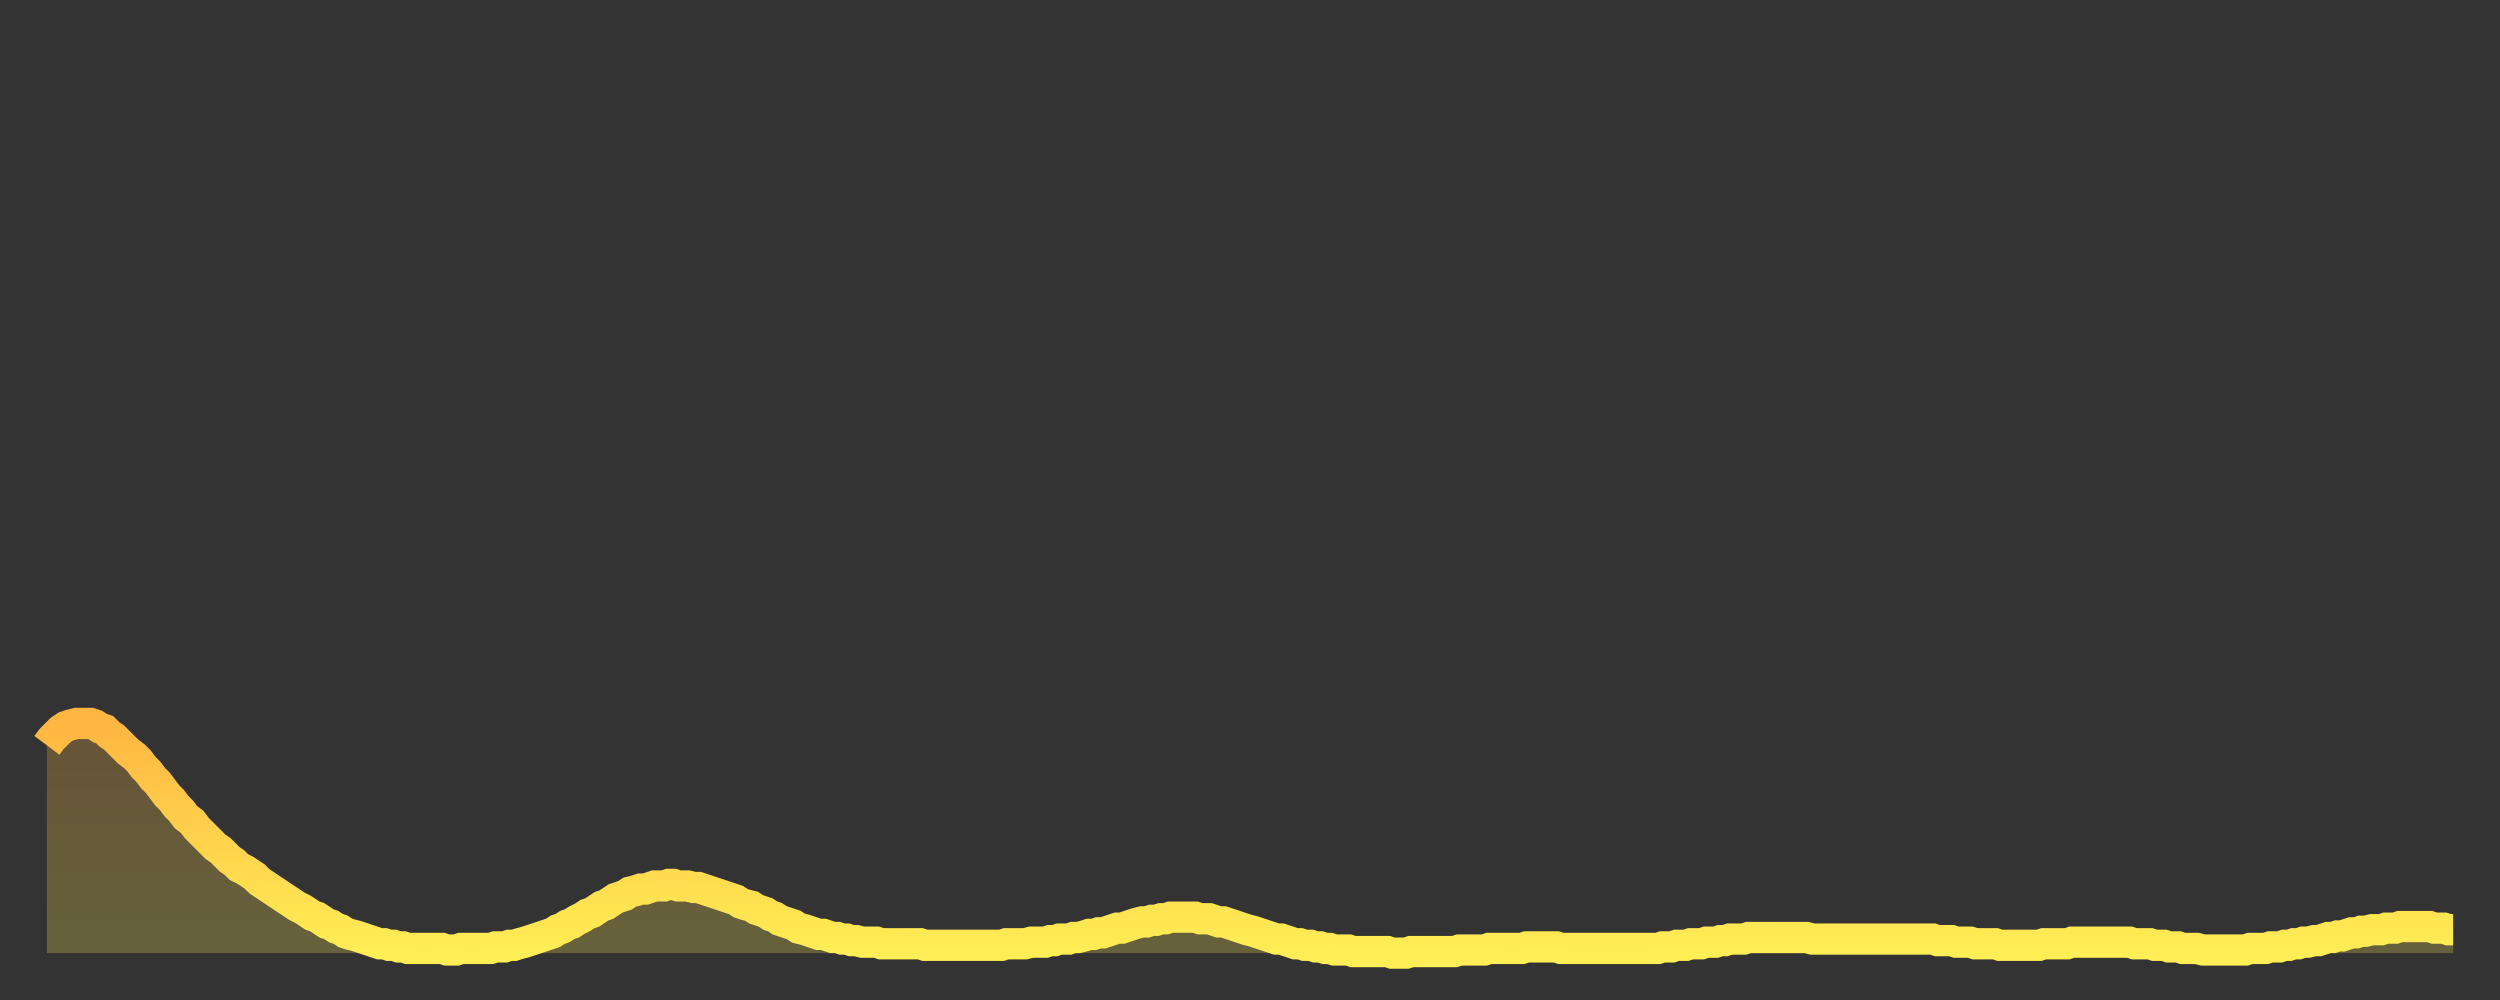
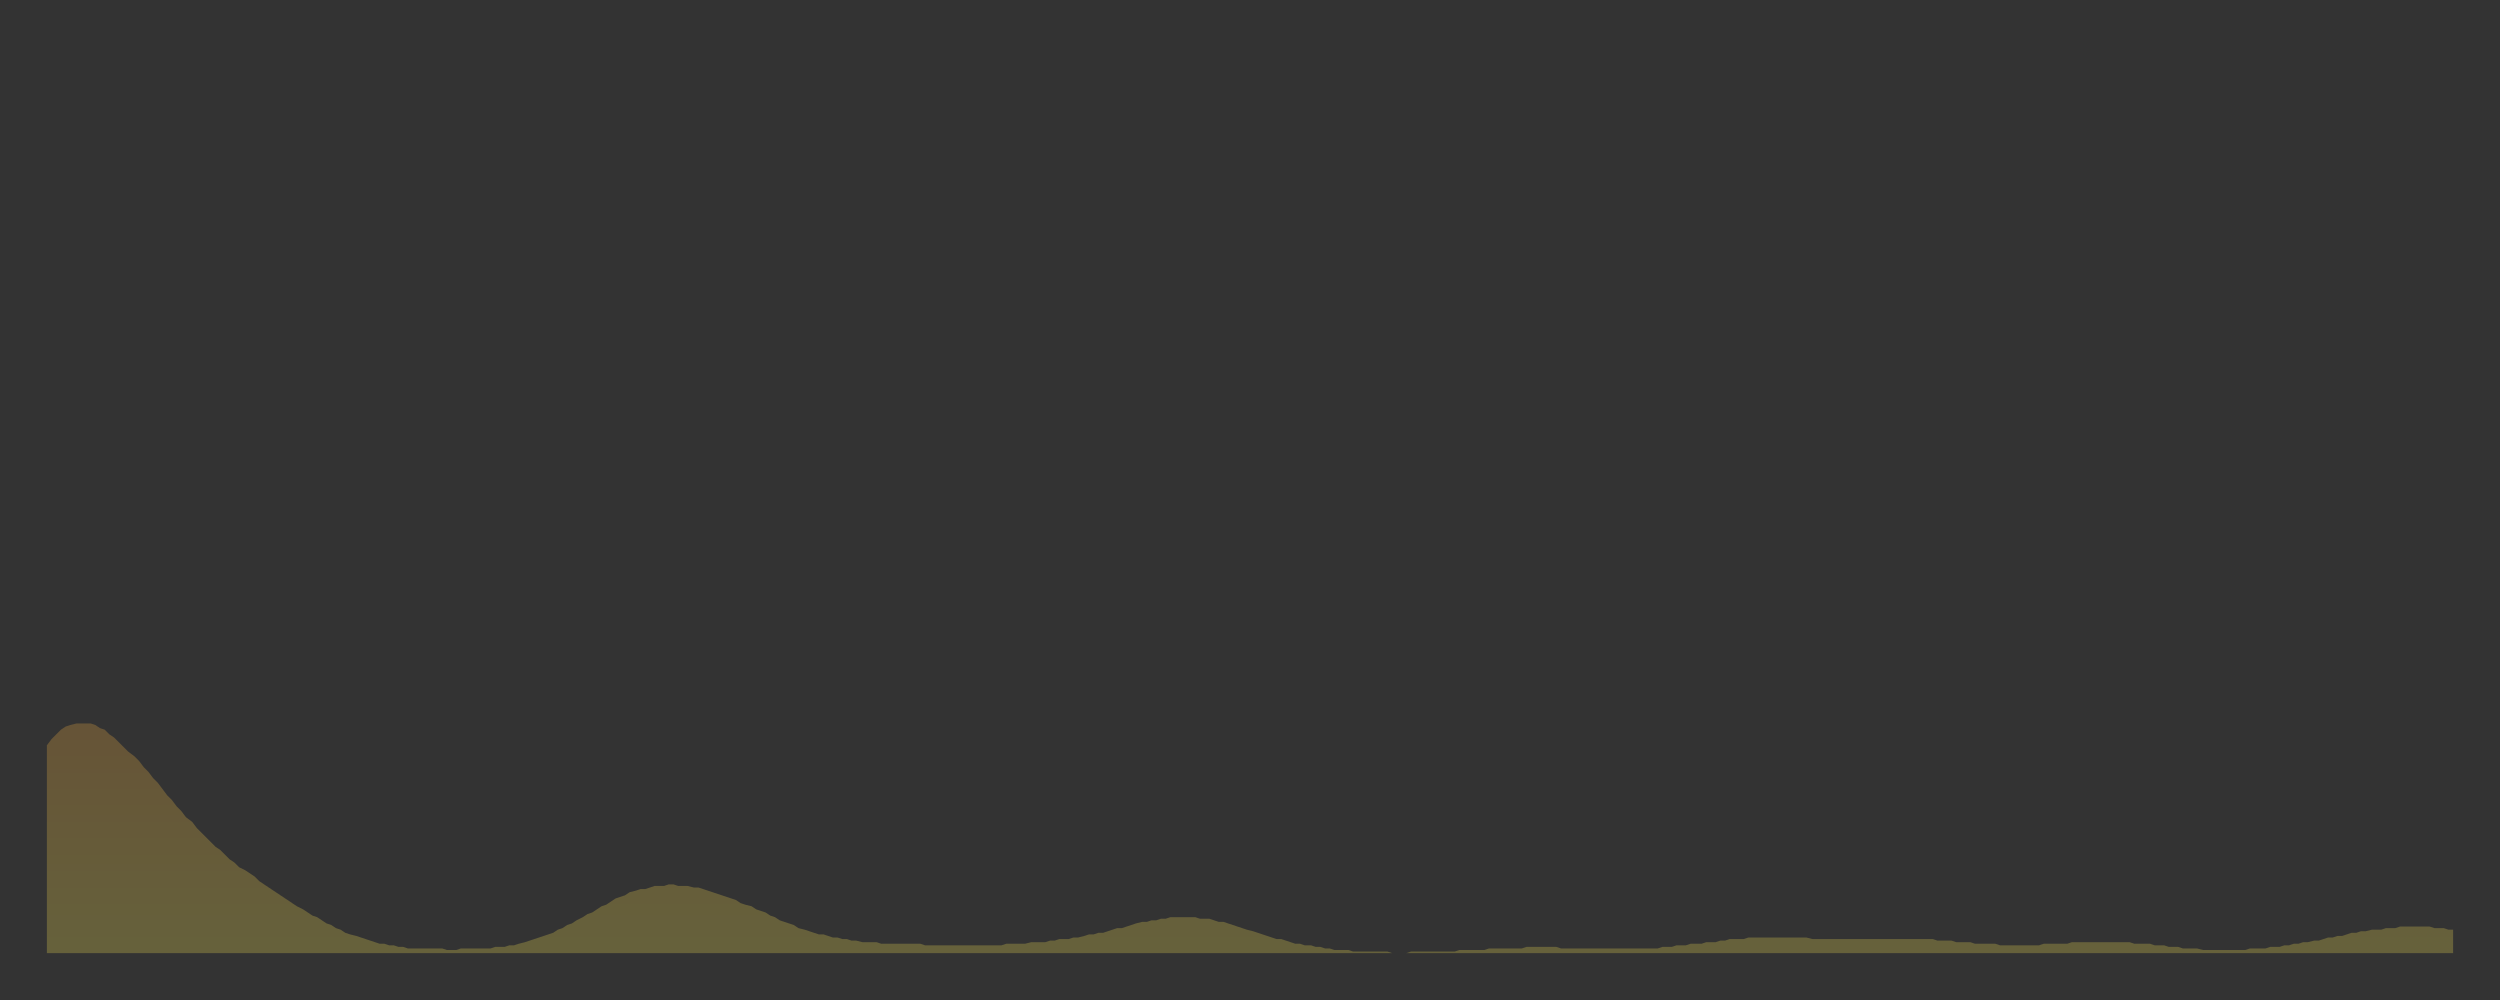
<svg xmlns="http://www.w3.org/2000/svg" baseProfile="full" height="64" version="1.1" width="160">
  <rect width="100%" height="100%" fill="#333333" stroke="none" />
  <defs>
    <linearGradient id="id9300" x1="0" x2="0" y1="0" y2="1">
      <stop offset="0%" stop-color="#ffb642" />
      <stop offset="50%" stop-color="#ffd24c" />
      <stop offset="100%" stop-color="#ffee55" />
    </linearGradient>
  </defs>
  <g transform="translate(3,3)">
    <g>
-       <path d="M 0.0 44.7 L 0.3 44.3 0.6 44.0 0.9 43.7 1.2 43.5 1.5 43.4 1.9 43.3 2.2 43.3 2.5 43.3 2.8 43.3 3.1 43.4 3.4 43.6 3.7 43.7 4.0 44.0 4.3 44.2 4.6 44.5 4.9 44.8 5.2 45.1 5.6 45.4 5.9 45.7 6.2 46.1 6.5 46.4 6.8 46.8 7.1 47.1 7.4 47.5 7.7 47.9 8.0 48.2 8.3 48.6 8.6 48.9 8.9 49.3 9.3 49.6 9.6 50.0 9.9 50.3 10.2 50.6 10.5 50.9 10.8 51.2 11.1 51.4 11.4 51.7 11.7 52.0 12.0 52.2 12.3 52.5 12.7 52.7 13.0 52.9 13.3 53.1 13.6 53.4 13.9 53.6 14.2 53.8 14.5 54.0 14.8 54.2 15.1 54.4 15.4 54.6 15.7 54.8 16.0 55.0 16.4 55.2 16.7 55.4 17.0 55.6 17.3 55.7 17.6 55.9 17.9 56.1 18.2 56.2 18.5 56.4 18.8 56.5 19.1 56.7 19.4 56.8 19.8 56.9 20.1 57.0 20.4 57.1 20.7 57.2 21.0 57.3 21.3 57.4 21.6 57.4 21.9 57.5 22.2 57.5 22.5 57.6 22.8 57.6 23.1 57.7 23.5 57.7 23.8 57.7 24.1 57.7 24.4 57.7 24.7 57.7 25.0 57.7 25.3 57.7 25.6 57.8 25.9 57.8 26.2 57.8 26.5 57.7 26.8 57.7 27.2 57.7 27.5 57.7 27.8 57.7 28.1 57.7 28.4 57.7 28.7 57.6 29.0 57.6 29.3 57.6 29.6 57.5 29.9 57.5 30.2 57.4 30.6 57.3 30.9 57.2 31.2 57.1 31.5 57.0 31.8 56.9 32.1 56.8 32.4 56.7 32.7 56.5 33.0 56.4 33.3 56.2 33.6 56.1 33.9 55.9 34.3 55.7 34.6 55.5 34.9 55.4 35.2 55.2 35.5 55.0 35.8 54.9 36.1 54.7 36.4 54.5 36.7 54.4 37.0 54.3 37.3 54.1 37.7 54.0 38.0 53.9 38.3 53.9 38.6 53.8 38.9 53.7 39.2 53.7 39.5 53.7 39.8 53.6 40.1 53.6 40.4 53.7 40.7 53.7 41.0 53.7 41.4 53.8 41.7 53.8 42.0 53.9 42.3 54.0 42.6 54.1 42.9 54.2 43.2 54.3 43.5 54.4 43.8 54.5 44.1 54.6 44.4 54.8 44.7 54.9 45.1 55.0 45.4 55.2 45.7 55.3 46.0 55.4 46.3 55.6 46.6 55.7 46.9 55.9 47.2 56.0 47.5 56.1 47.8 56.2 48.1 56.4 48.5 56.5 48.8 56.6 49.1 56.7 49.4 56.8 49.7 56.8 50.0 56.9 50.3 57.0 50.6 57.0 50.9 57.1 51.2 57.1 51.5 57.2 51.8 57.2 52.2 57.3 52.5 57.3 52.8 57.3 53.1 57.3 53.4 57.4 53.7 57.4 54.0 57.4 54.3 57.4 54.6 57.4 54.9 57.4 55.2 57.4 55.6 57.4 55.9 57.4 56.2 57.5 56.5 57.5 56.8 57.5 57.1 57.5 57.4 57.5 57.7 57.5 58.0 57.5 58.3 57.5 58.6 57.5 58.9 57.5 59.3 57.5 59.6 57.5 59.9 57.5 60.2 57.5 60.5 57.5 60.8 57.5 61.1 57.5 61.4 57.4 61.7 57.4 62.0 57.4 62.3 57.4 62.6 57.4 63.0 57.3 63.3 57.3 63.6 57.3 63.9 57.3 64.2 57.2 64.5 57.2 64.8 57.1 65.1 57.1 65.4 57.1 65.7 57.0 66.0 57.0 66.4 56.9 66.7 56.8 67.0 56.8 67.3 56.7 67.6 56.7 67.9 56.6 68.2 56.5 68.5 56.4 68.8 56.4 69.1 56.3 69.4 56.2 69.7 56.1 70.1 56.0 70.4 56.0 70.7 55.9 71.0 55.9 71.3 55.8 71.6 55.8 71.9 55.7 72.2 55.7 72.5 55.7 72.8 55.7 73.1 55.7 73.5 55.7 73.8 55.8 74.1 55.8 74.4 55.8 74.7 55.9 75.0 56.0 75.3 56.0 75.6 56.1 75.9 56.2 76.2 56.3 76.5 56.4 76.8 56.5 77.2 56.6 77.5 56.7 77.8 56.8 78.1 56.9 78.4 57.0 78.7 57.1 79.0 57.1 79.3 57.2 79.6 57.3 79.9 57.4 80.2 57.4 80.5 57.5 80.9 57.5 81.2 57.6 81.5 57.6 81.8 57.7 82.1 57.7 82.4 57.8 82.7 57.8 83.0 57.8 83.3 57.8 83.6 57.9 83.9 57.9 84.3 57.9 84.6 57.9 84.9 57.9 85.2 57.9 85.5 57.9 85.8 57.9 86.1 58.0 86.4 58.0 86.7 58.0 87.0 58.0 87.3 57.9 87.6 57.9 88.0 57.9 88.3 57.9 88.6 57.9 88.9 57.9 89.2 57.9 89.5 57.9 89.8 57.9 90.1 57.9 90.4 57.8 90.7 57.8 91.0 57.8 91.4 57.8 91.7 57.8 92.0 57.8 92.3 57.7 92.6 57.7 92.9 57.7 93.2 57.7 93.5 57.7 93.8 57.7 94.1 57.7 94.4 57.7 94.7 57.6 95.1 57.6 95.4 57.6 95.7 57.6 96.0 57.6 96.3 57.6 96.6 57.6 96.9 57.7 97.2 57.7 97.5 57.7 97.8 57.7 98.1 57.7 98.4 57.7 98.8 57.7 99.1 57.7 99.4 57.7 99.7 57.7 100.0 57.7 100.3 57.7 100.6 57.7 100.9 57.7 101.2 57.7 101.5 57.7 101.8 57.7 102.2 57.7 102.5 57.7 102.8 57.7 103.1 57.7 103.4 57.6 103.7 57.6 104.0 57.6 104.3 57.5 104.6 57.5 104.9 57.5 105.2 57.4 105.5 57.4 105.9 57.4 106.2 57.3 106.5 57.3 106.8 57.3 107.1 57.2 107.4 57.2 107.7 57.1 108.0 57.1 108.3 57.1 108.6 57.1 108.9 57.0 109.3 57.0 109.6 57.0 109.9 57.0 110.2 57.0 110.5 57.0 110.8 57.0 111.1 57.0 111.4 57.0 111.7 57.0 112.0 57.0 112.3 57.0 112.6 57.0 113.0 57.1 113.3 57.1 113.6 57.1 113.9 57.1 114.2 57.1 114.5 57.1 114.8 57.1 115.1 57.1 115.4 57.1 115.7 57.1 116.0 57.1 116.3 57.1 116.7 57.1 117.0 57.1 117.3 57.1 117.6 57.1 117.9 57.1 118.2 57.1 118.5 57.1 118.8 57.1 119.1 57.1 119.4 57.1 119.7 57.1 120.1 57.1 120.4 57.1 120.7 57.1 121.0 57.2 121.3 57.2 121.6 57.2 121.9 57.2 122.2 57.3 122.5 57.3 122.8 57.3 123.1 57.3 123.4 57.4 123.8 57.4 124.1 57.4 124.4 57.4 124.7 57.4 125.0 57.5 125.3 57.5 125.6 57.5 125.9 57.5 126.2 57.5 126.5 57.5 126.8 57.5 127.2 57.5 127.5 57.5 127.8 57.4 128.1 57.4 128.4 57.4 128.7 57.4 129.0 57.4 129.3 57.4 129.6 57.3 129.9 57.3 130.2 57.3 130.5 57.3 130.9 57.3 131.2 57.3 131.5 57.3 131.8 57.3 132.1 57.3 132.4 57.3 132.7 57.3 133.0 57.3 133.3 57.3 133.6 57.4 133.9 57.4 134.2 57.4 134.6 57.4 134.9 57.5 135.2 57.5 135.5 57.5 135.8 57.6 136.1 57.6 136.4 57.6 136.7 57.7 137.0 57.7 137.3 57.7 137.6 57.7 138.0 57.8 138.3 57.8 138.6 57.8 138.9 57.8 139.2 57.8 139.5 57.8 139.8 57.8 140.1 57.8 140.4 57.8 140.7 57.8 141.0 57.7 141.3 57.7 141.7 57.7 142.0 57.7 142.3 57.6 142.6 57.6 142.9 57.6 143.2 57.5 143.5 57.5 143.8 57.4 144.1 57.4 144.4 57.3 144.7 57.3 145.1 57.2 145.4 57.2 145.7 57.1 146.0 57.0 146.3 57.0 146.6 56.9 146.9 56.9 147.2 56.8 147.5 56.7 147.8 56.7 148.1 56.6 148.4 56.6 148.8 56.5 149.1 56.5 149.4 56.5 149.7 56.4 150.0 56.4 150.3 56.4 150.6 56.3 150.9 56.3 151.2 56.3 151.5 56.3 151.8 56.3 152.1 56.3 152.5 56.3 152.8 56.4 153.1 56.4 153.4 56.4 153.7 56.5 154.0 56.5" fill="none" id="graph-curve" opacity="1" stroke="url(#id9300)" stroke-width="2" />
      <path d="M 0 58 L 0.0 44.7 0.3 44.3 0.6 44.0 0.9 43.7 1.2 43.5 1.5 43.4 1.9 43.3 2.2 43.3 2.5 43.3 2.8 43.3 3.1 43.4 3.4 43.6 3.7 43.7 4.0 44.0 4.3 44.2 4.6 44.5 4.9 44.8 5.2 45.1 5.6 45.4 5.9 45.7 6.2 46.1 6.5 46.4 6.8 46.8 7.1 47.1 7.4 47.5 7.7 47.9 8.0 48.2 8.3 48.6 8.6 48.9 8.9 49.3 9.3 49.6 9.6 50.0 9.9 50.3 10.2 50.6 10.5 50.9 10.8 51.2 11.1 51.4 11.4 51.7 11.7 52.0 12.0 52.2 12.3 52.5 12.7 52.7 13.0 52.9 13.3 53.1 13.6 53.4 13.9 53.6 14.2 53.8 14.5 54.0 14.8 54.2 15.1 54.4 15.4 54.6 15.7 54.8 16.0 55.0 16.4 55.2 16.7 55.4 17.0 55.6 17.3 55.7 17.6 55.9 17.9 56.1 18.2 56.2 18.5 56.4 18.8 56.5 19.1 56.7 19.4 56.8 19.8 56.9 20.1 57.0 20.4 57.1 20.7 57.2 21.0 57.3 21.3 57.4 21.6 57.4 21.9 57.5 22.2 57.5 22.5 57.6 22.8 57.6 23.1 57.7 23.5 57.7 23.8 57.7 24.1 57.7 24.4 57.7 24.7 57.7 25.0 57.7 25.3 57.7 25.6 57.8 25.9 57.8 26.2 57.8 26.5 57.7 26.8 57.7 27.2 57.7 27.5 57.7 27.8 57.7 28.1 57.7 28.4 57.7 28.7 57.6 29.0 57.6 29.3 57.6 29.6 57.5 29.9 57.5 30.2 57.4 30.6 57.3 30.9 57.2 31.2 57.1 31.5 57.0 31.8 56.9 32.1 56.8 32.4 56.7 32.7 56.5 33.0 56.4 33.3 56.2 33.6 56.1 33.9 55.9 34.3 55.7 34.6 55.5 34.9 55.4 35.2 55.2 35.5 55.0 35.8 54.9 36.1 54.7 36.4 54.5 36.7 54.4 37.0 54.3 37.3 54.1 37.7 54.0 38.0 53.9 38.3 53.9 38.6 53.8 38.9 53.7 39.2 53.7 39.5 53.7 39.8 53.6 40.1 53.6 40.4 53.7 40.7 53.7 41.0 53.7 41.4 53.8 41.7 53.8 42.0 53.9 42.3 54.0 42.6 54.1 42.9 54.2 43.2 54.3 43.5 54.4 43.8 54.5 44.1 54.6 44.4 54.8 44.7 54.9 45.1 55.0 45.4 55.2 45.7 55.3 46.0 55.4 46.3 55.6 46.6 55.7 46.9 55.9 47.2 56.0 47.5 56.1 47.8 56.2 48.1 56.4 48.5 56.5 48.8 56.6 49.1 56.7 49.4 56.8 49.7 56.8 50.0 56.9 50.3 57.0 50.6 57.0 50.9 57.1 51.2 57.1 51.5 57.2 51.8 57.2 52.2 57.3 52.5 57.3 52.8 57.3 53.1 57.3 53.4 57.4 53.7 57.4 54.0 57.4 54.3 57.4 54.6 57.4 54.9 57.4 55.2 57.4 55.6 57.4 55.9 57.4 56.2 57.5 56.5 57.5 56.8 57.5 57.1 57.5 57.4 57.5 57.7 57.5 58.0 57.5 58.3 57.5 58.6 57.5 58.9 57.5 59.3 57.5 59.6 57.5 59.9 57.5 60.2 57.5 60.5 57.5 60.8 57.5 61.1 57.5 61.4 57.4 61.7 57.4 62.0 57.4 62.3 57.4 62.6 57.4 63.0 57.3 63.3 57.3 63.6 57.3 63.9 57.3 64.2 57.2 64.5 57.2 64.8 57.1 65.1 57.1 65.4 57.1 65.7 57.0 66.0 57.0 66.4 56.9 66.7 56.8 67.0 56.8 67.3 56.7 67.6 56.7 67.9 56.6 68.2 56.5 68.5 56.4 68.8 56.4 69.1 56.3 69.4 56.2 69.7 56.1 70.1 56.0 70.4 56.0 70.7 55.9 71.0 55.9 71.3 55.8 71.6 55.8 71.9 55.7 72.2 55.7 72.5 55.7 72.8 55.7 73.1 55.7 73.5 55.7 73.8 55.8 74.1 55.8 74.4 55.8 74.7 55.9 75.0 56.0 75.3 56.0 75.6 56.1 75.9 56.2 76.2 56.3 76.5 56.4 76.8 56.5 77.2 56.6 77.5 56.7 77.8 56.8 78.1 56.9 78.4 57.0 78.7 57.1 79.0 57.1 79.3 57.2 79.6 57.3 79.9 57.4 80.2 57.4 80.5 57.5 80.9 57.5 81.2 57.6 81.5 57.6 81.8 57.7 82.1 57.7 82.4 57.8 82.7 57.8 83.0 57.8 83.3 57.8 83.6 57.9 83.9 57.9 84.3 57.9 84.6 57.9 84.9 57.9 85.2 57.9 85.5 57.9 85.8 57.9 86.1 58.0 86.4 58.0 86.7 58.0 87.0 58.0 87.3 57.9 87.6 57.9 88.0 57.9 88.3 57.9 88.6 57.9 88.9 57.9 89.2 57.9 89.5 57.9 89.8 57.9 90.1 57.9 90.4 57.8 90.7 57.8 91.0 57.8 91.4 57.8 91.7 57.8 92.0 57.8 92.3 57.7 92.6 57.7 92.9 57.7 93.2 57.7 93.5 57.7 93.8 57.7 94.1 57.7 94.4 57.7 94.7 57.6 95.1 57.6 95.4 57.6 95.7 57.6 96.0 57.6 96.3 57.6 96.6 57.6 96.9 57.7 97.2 57.7 97.5 57.7 97.8 57.7 98.1 57.7 98.4 57.7 98.8 57.7 99.1 57.7 99.4 57.7 99.7 57.7 100.0 57.7 100.3 57.7 100.6 57.7 100.9 57.7 101.2 57.7 101.5 57.7 101.8 57.7 102.2 57.7 102.5 57.7 102.8 57.7 103.1 57.7 103.4 57.6 103.7 57.6 104.0 57.6 104.3 57.5 104.6 57.5 104.9 57.5 105.2 57.4 105.5 57.4 105.9 57.4 106.2 57.3 106.5 57.3 106.8 57.3 107.1 57.2 107.4 57.2 107.7 57.1 108.0 57.1 108.3 57.1 108.6 57.1 108.9 57.0 109.3 57.0 109.6 57.0 109.9 57.0 110.2 57.0 110.5 57.0 110.8 57.0 111.1 57.0 111.4 57.0 111.7 57.0 112.0 57.0 112.3 57.0 112.6 57.0 113.0 57.1 113.3 57.1 113.6 57.1 113.9 57.1 114.2 57.1 114.5 57.1 114.8 57.1 115.1 57.1 115.4 57.1 115.7 57.1 116.0 57.1 116.3 57.1 116.7 57.1 117.0 57.1 117.3 57.1 117.6 57.1 117.9 57.1 118.2 57.1 118.5 57.1 118.8 57.1 119.1 57.1 119.4 57.1 119.7 57.1 120.1 57.1 120.4 57.1 120.7 57.1 121.0 57.2 121.3 57.2 121.6 57.2 121.9 57.2 122.2 57.3 122.5 57.3 122.8 57.3 123.1 57.3 123.4 57.4 123.8 57.4 124.1 57.4 124.4 57.4 124.7 57.4 125.0 57.5 125.3 57.5 125.6 57.5 125.9 57.5 126.2 57.5 126.5 57.5 126.8 57.5 127.2 57.5 127.5 57.5 127.8 57.4 128.1 57.4 128.4 57.4 128.7 57.4 129.0 57.4 129.3 57.4 129.6 57.3 129.9 57.3 130.2 57.3 130.5 57.3 130.9 57.3 131.2 57.3 131.5 57.3 131.8 57.3 132.1 57.3 132.4 57.3 132.7 57.3 133.0 57.3 133.3 57.3 133.6 57.4 133.9 57.4 134.2 57.4 134.6 57.4 134.9 57.5 135.2 57.5 135.5 57.5 135.8 57.6 136.1 57.6 136.4 57.6 136.7 57.7 137.0 57.7 137.3 57.7 137.6 57.7 138.0 57.8 138.3 57.8 138.6 57.8 138.9 57.8 139.2 57.8 139.5 57.8 139.8 57.8 140.1 57.8 140.4 57.8 140.7 57.8 141.0 57.7 141.3 57.7 141.7 57.7 142.0 57.7 142.3 57.6 142.6 57.6 142.9 57.6 143.2 57.5 143.5 57.5 143.8 57.4 144.1 57.4 144.4 57.3 144.7 57.3 145.1 57.2 145.4 57.2 145.7 57.1 146.0 57.0 146.3 57.0 146.6 56.9 146.9 56.9 147.2 56.8 147.5 56.7 147.8 56.7 148.1 56.6 148.4 56.6 148.8 56.5 149.1 56.5 149.4 56.5 149.7 56.4 150.0 56.4 150.3 56.4 150.6 56.3 150.9 56.3 151.2 56.3 151.5 56.3 151.8 56.3 152.1 56.3 152.5 56.3 152.8 56.4 153.1 56.4 153.4 56.4 153.7 56.5 154.0 56.5 154 58" fill="url(#id9300)" fill-opacity=".25" id="graph-shadow" />
    </g>
  </g>
</svg>